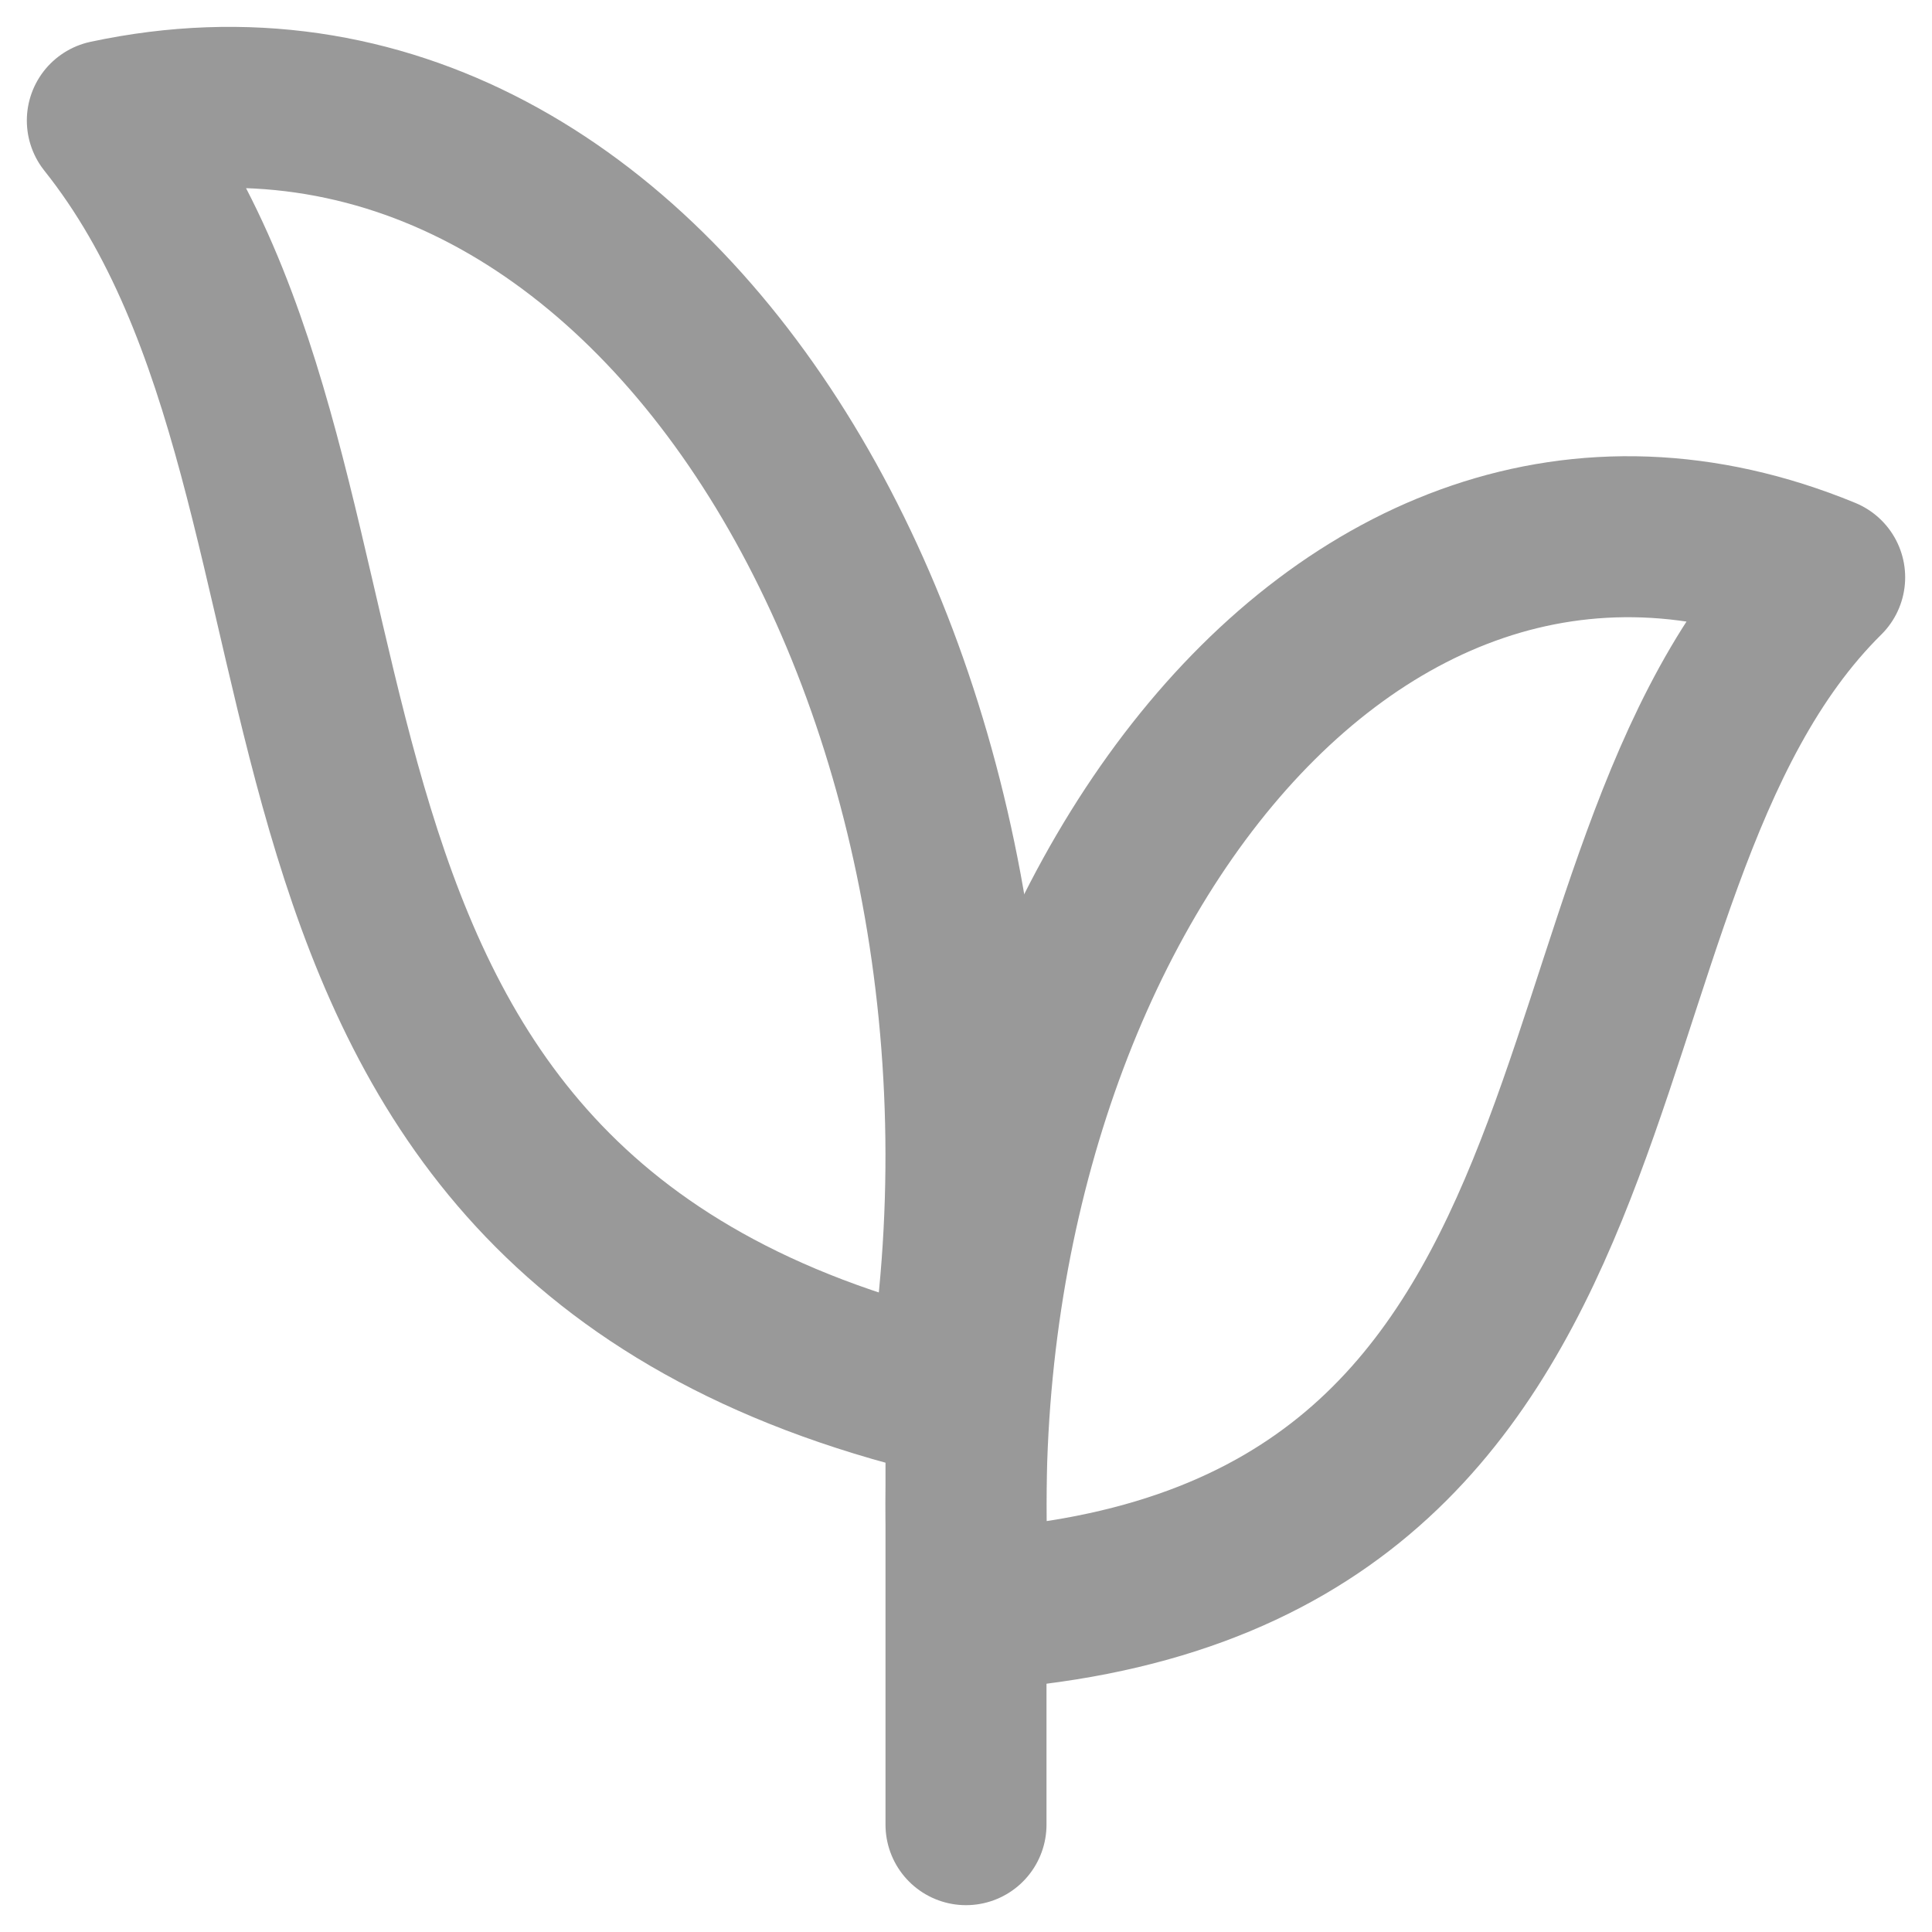
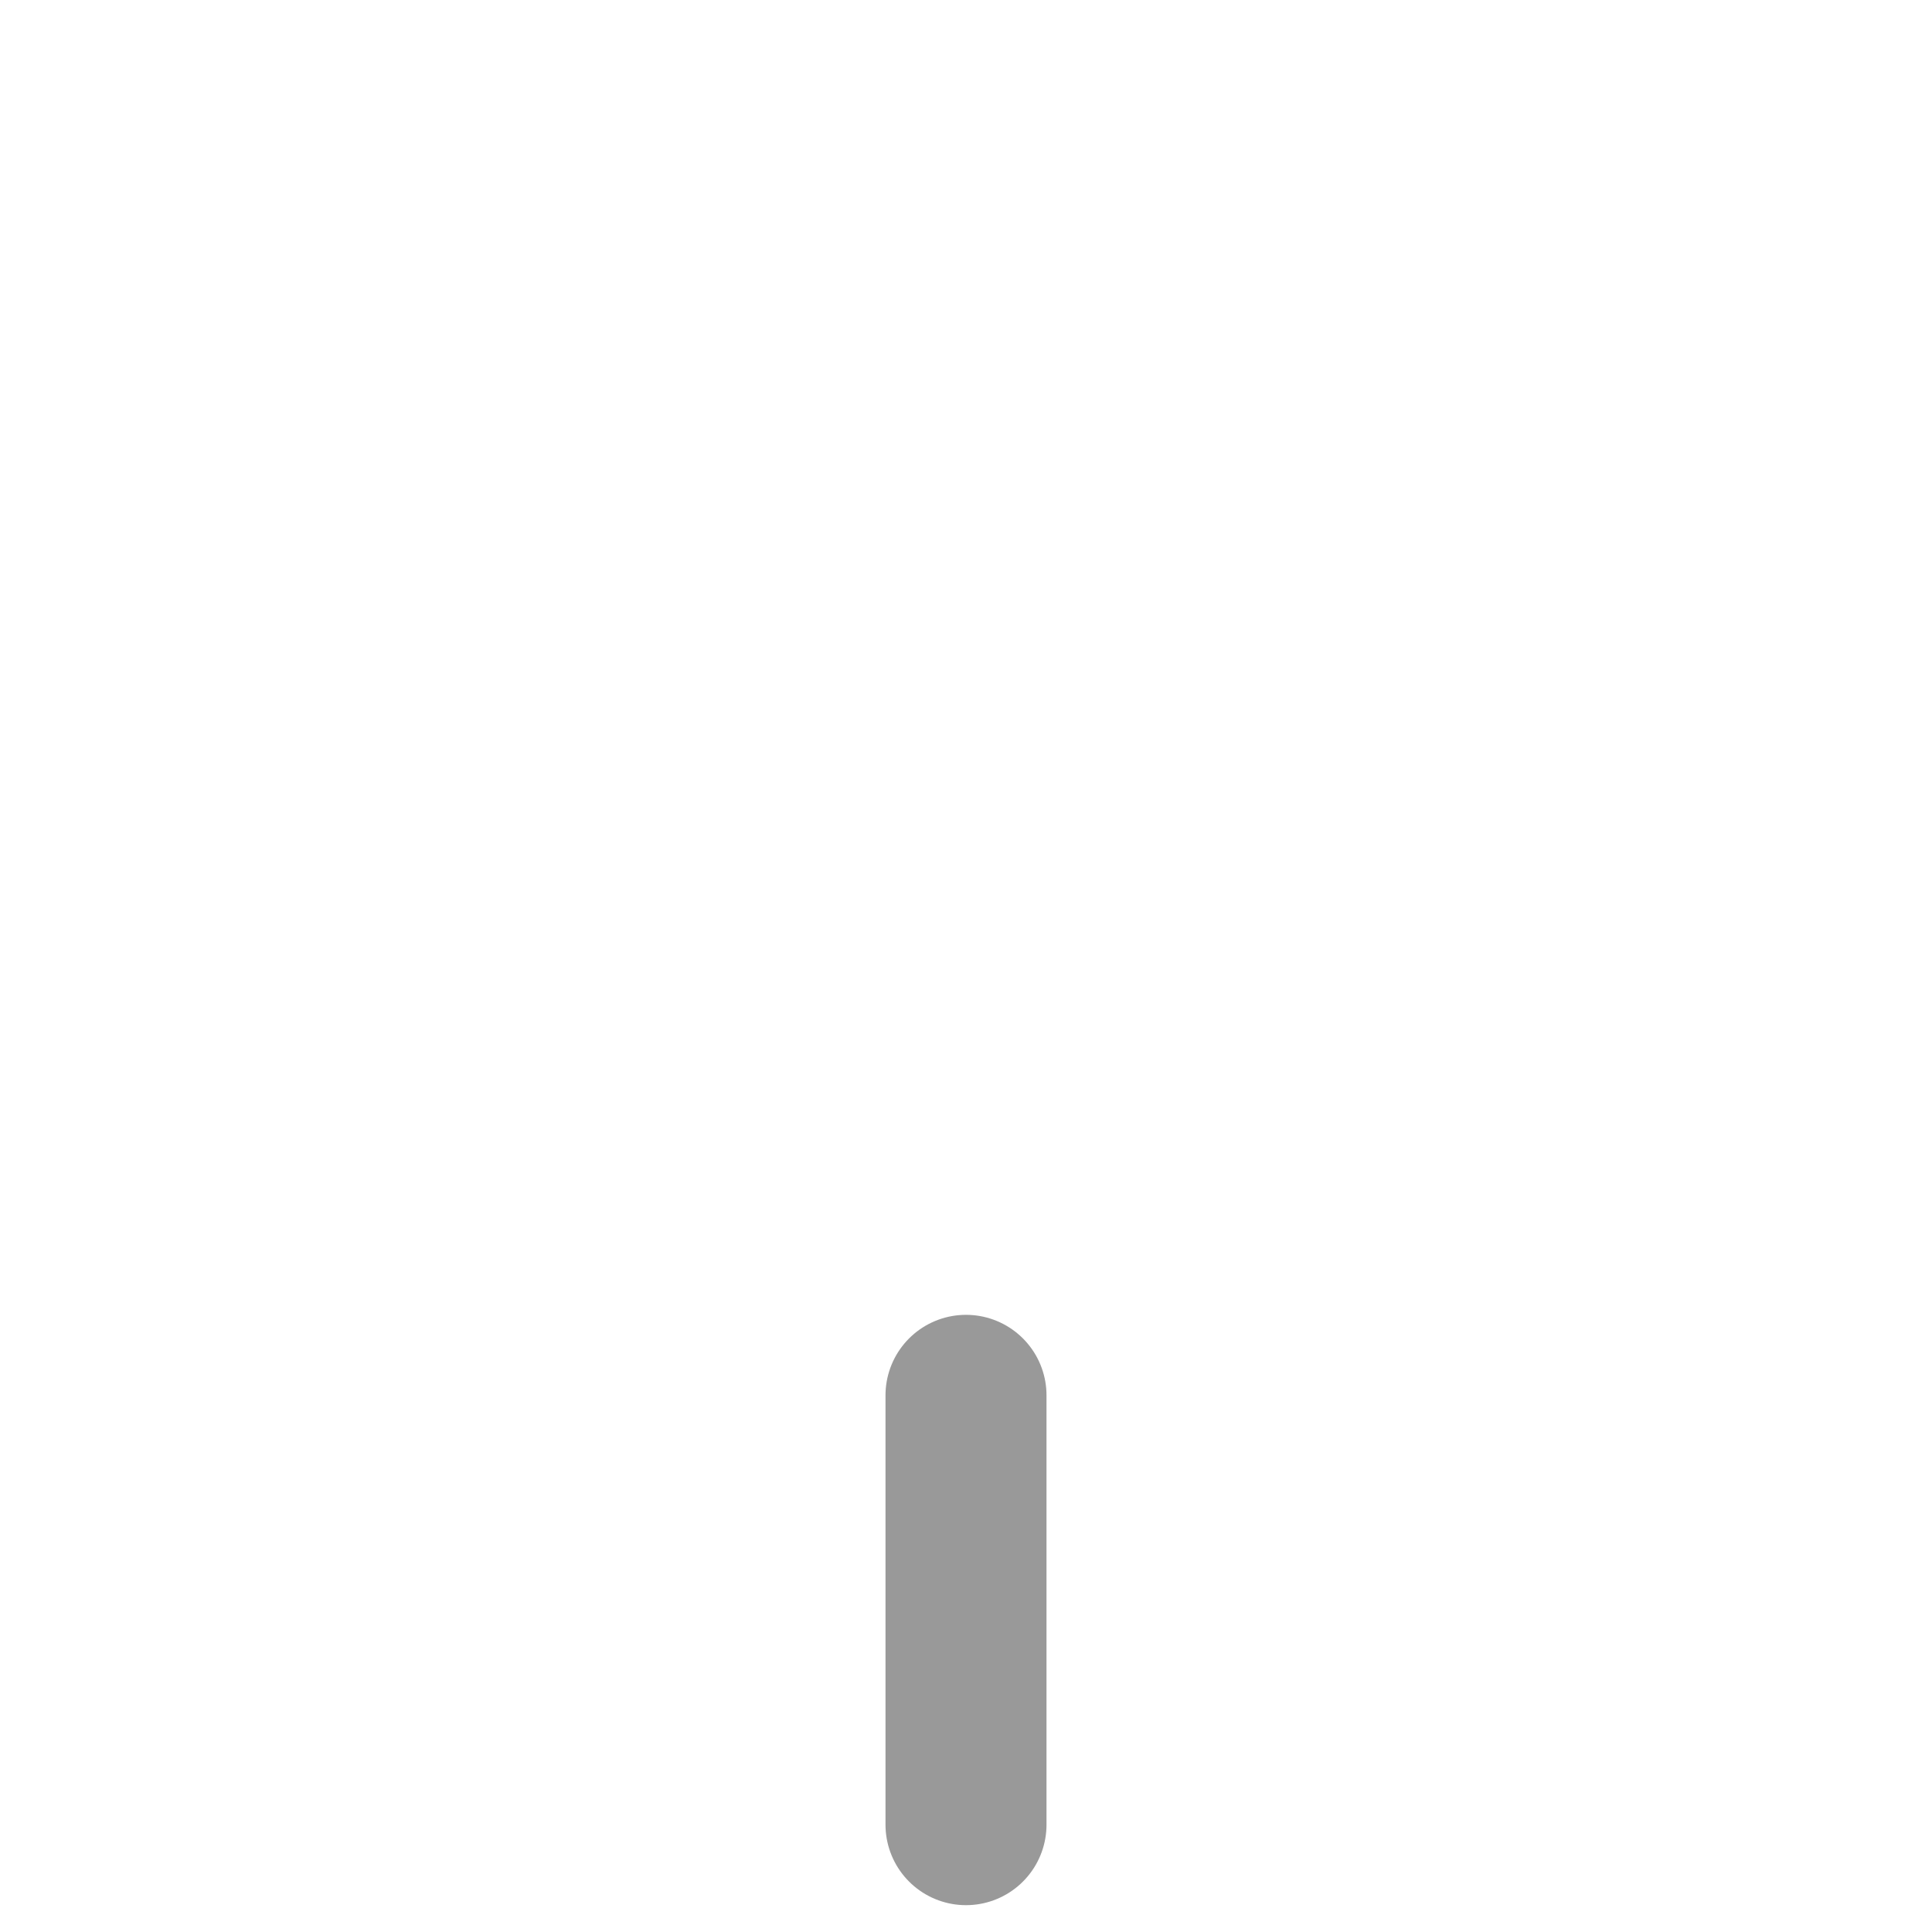
<svg xmlns="http://www.w3.org/2000/svg" fill="none" viewBox="0 0 18 18" height="18" width="18">
  <g opacity="0.4">
-     <path stroke-linejoin="round" stroke-linecap="round" stroke-miterlimit="22.926" stroke-width="1.5" stroke="black" d="M1 1.123C6.168 0.018 9.879 6.57 8.818 13C1.693 11.29 3.822 4.663 1 1.123Z" />
-     <path stroke-linejoin="round" stroke-linecap="round" stroke-miterlimit="22.926" stroke-width="1.5" stroke="black" d="M17 5.379C12.438 3.501 8.585 8.909 9.036 15C15.58 14.615 14.184 8.164 17 5.379Z" />
    <path stroke-linejoin="round" stroke-linecap="round" stroke-miterlimit="22.926" stroke-width="1.5" stroke="black" d="M9 13V17" />
  </g>
</svg>